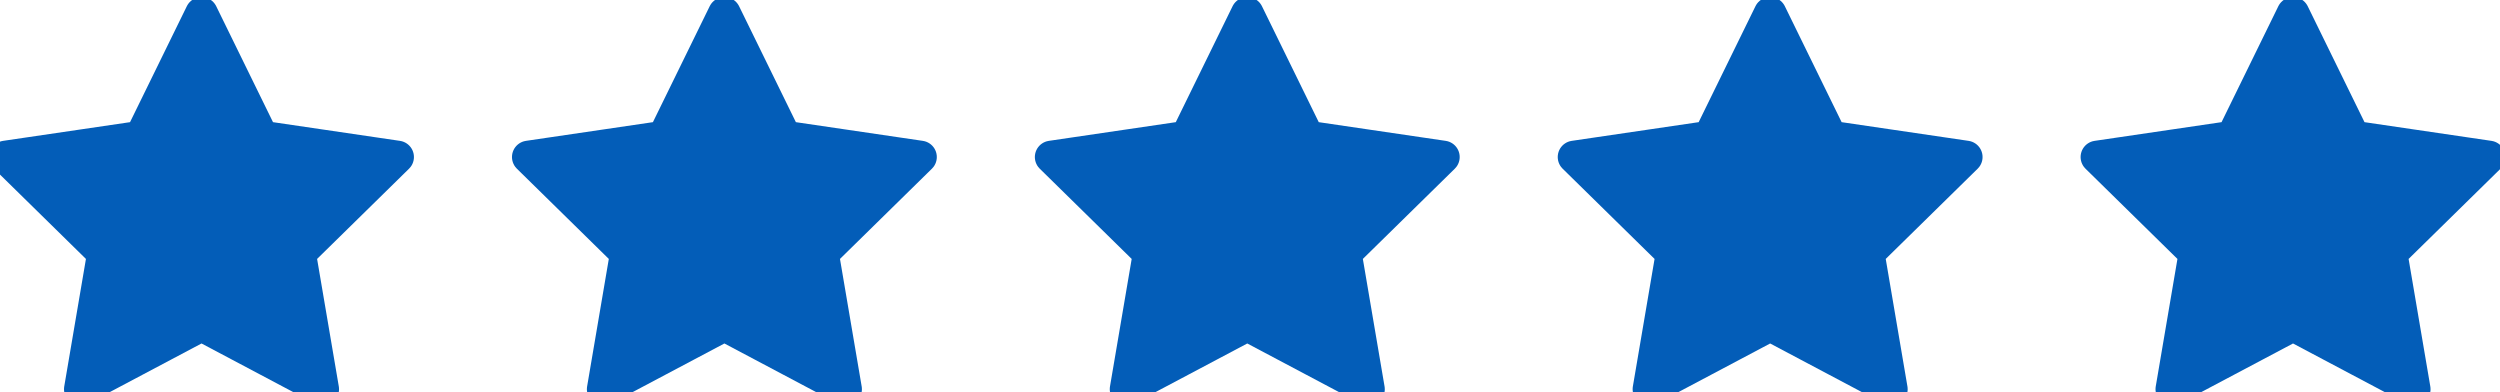
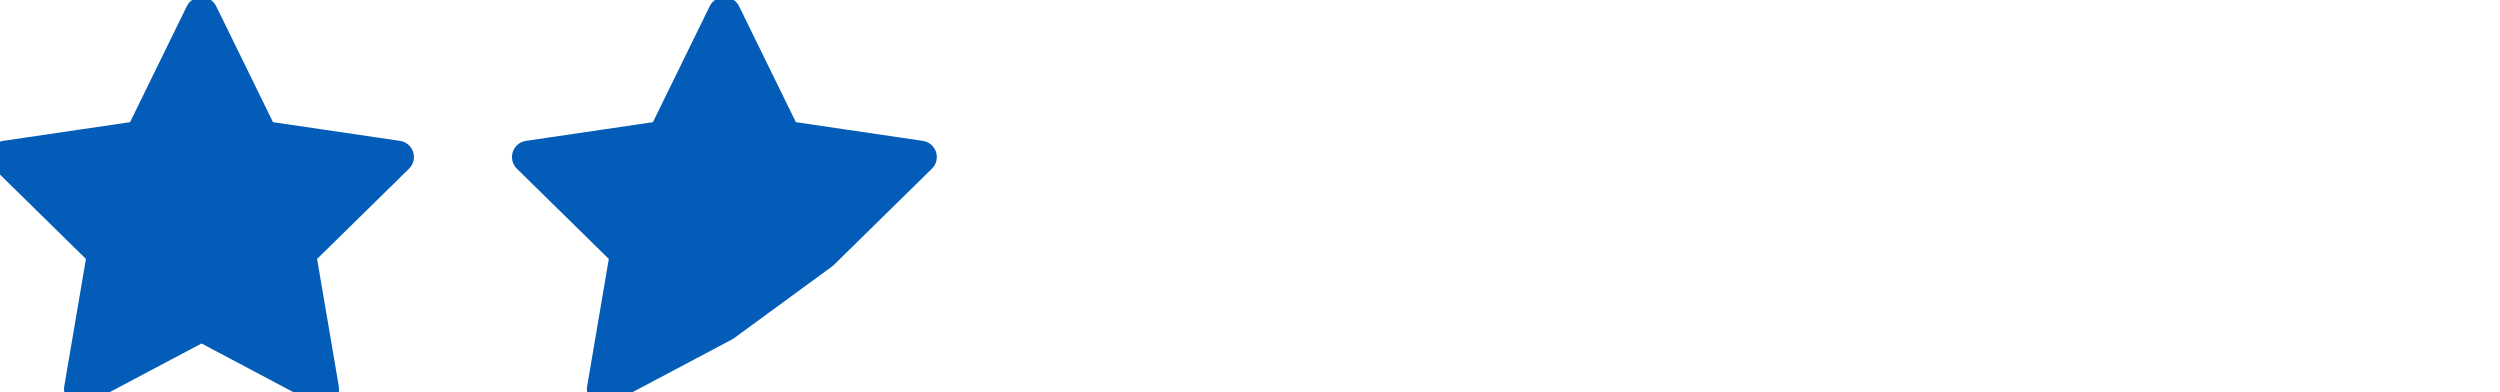
<svg xmlns="http://www.w3.org/2000/svg" width="153" height="24" viewBox="0 0 153 24" fill="none">
  <path d="M12.333 0.819L16.041 8.389L24.333 9.61L18.333 15.499L19.749 23.819L12.333 19.889L4.917 23.819L6.333 15.499L0.333 9.61L8.625 8.389L12.333 0.819Z" fill="#035DB8" stroke="#035DB8" stroke-width="2" stroke-linecap="round" stroke-linejoin="round" />
-   <path d="M44.333 0.819L48.041 8.389L56.333 9.61L50.333 15.499L51.749 23.819L44.333 19.889L36.917 23.819L38.333 15.499L32.333 9.61L40.625 8.389L44.333 0.819Z" fill="#035DB8" stroke="#035DB8" stroke-width="2" stroke-linecap="round" stroke-linejoin="round" />
-   <path d="M76.333 0.819L80.041 8.389L88.333 9.61L82.333 15.499L83.749 23.819L76.333 19.889L68.917 23.819L70.333 15.499L64.333 9.61L72.625 8.389L76.333 0.819Z" fill="#035DB8" stroke="#035DB8" stroke-width="2" stroke-linecap="round" stroke-linejoin="round" />
-   <path d="M108.333 0.819L112.041 8.389L120.333 9.61L114.333 15.499L115.749 23.819L108.333 19.889L100.917 23.819L102.333 15.499L96.333 9.61L104.625 8.389L108.333 0.819Z" fill="#035DB8" stroke="#035DB8" stroke-width="2" stroke-linecap="round" stroke-linejoin="round" />
-   <path d="M140.333 0.819L144.041 8.389L152.333 9.61L146.333 15.499L147.749 23.819L140.333 19.889L132.917 23.819L134.333 15.499L128.333 9.61L136.625 8.389L140.333 0.819Z" fill="#035DB8" stroke="#035DB8" stroke-width="2" stroke-linecap="round" stroke-linejoin="round" />
+   <path d="M44.333 0.819L48.041 8.389L56.333 9.61L50.333 15.499L44.333 19.889L36.917 23.819L38.333 15.499L32.333 9.61L40.625 8.389L44.333 0.819Z" fill="#035DB8" stroke="#035DB8" stroke-width="2" stroke-linecap="round" stroke-linejoin="round" />
</svg>